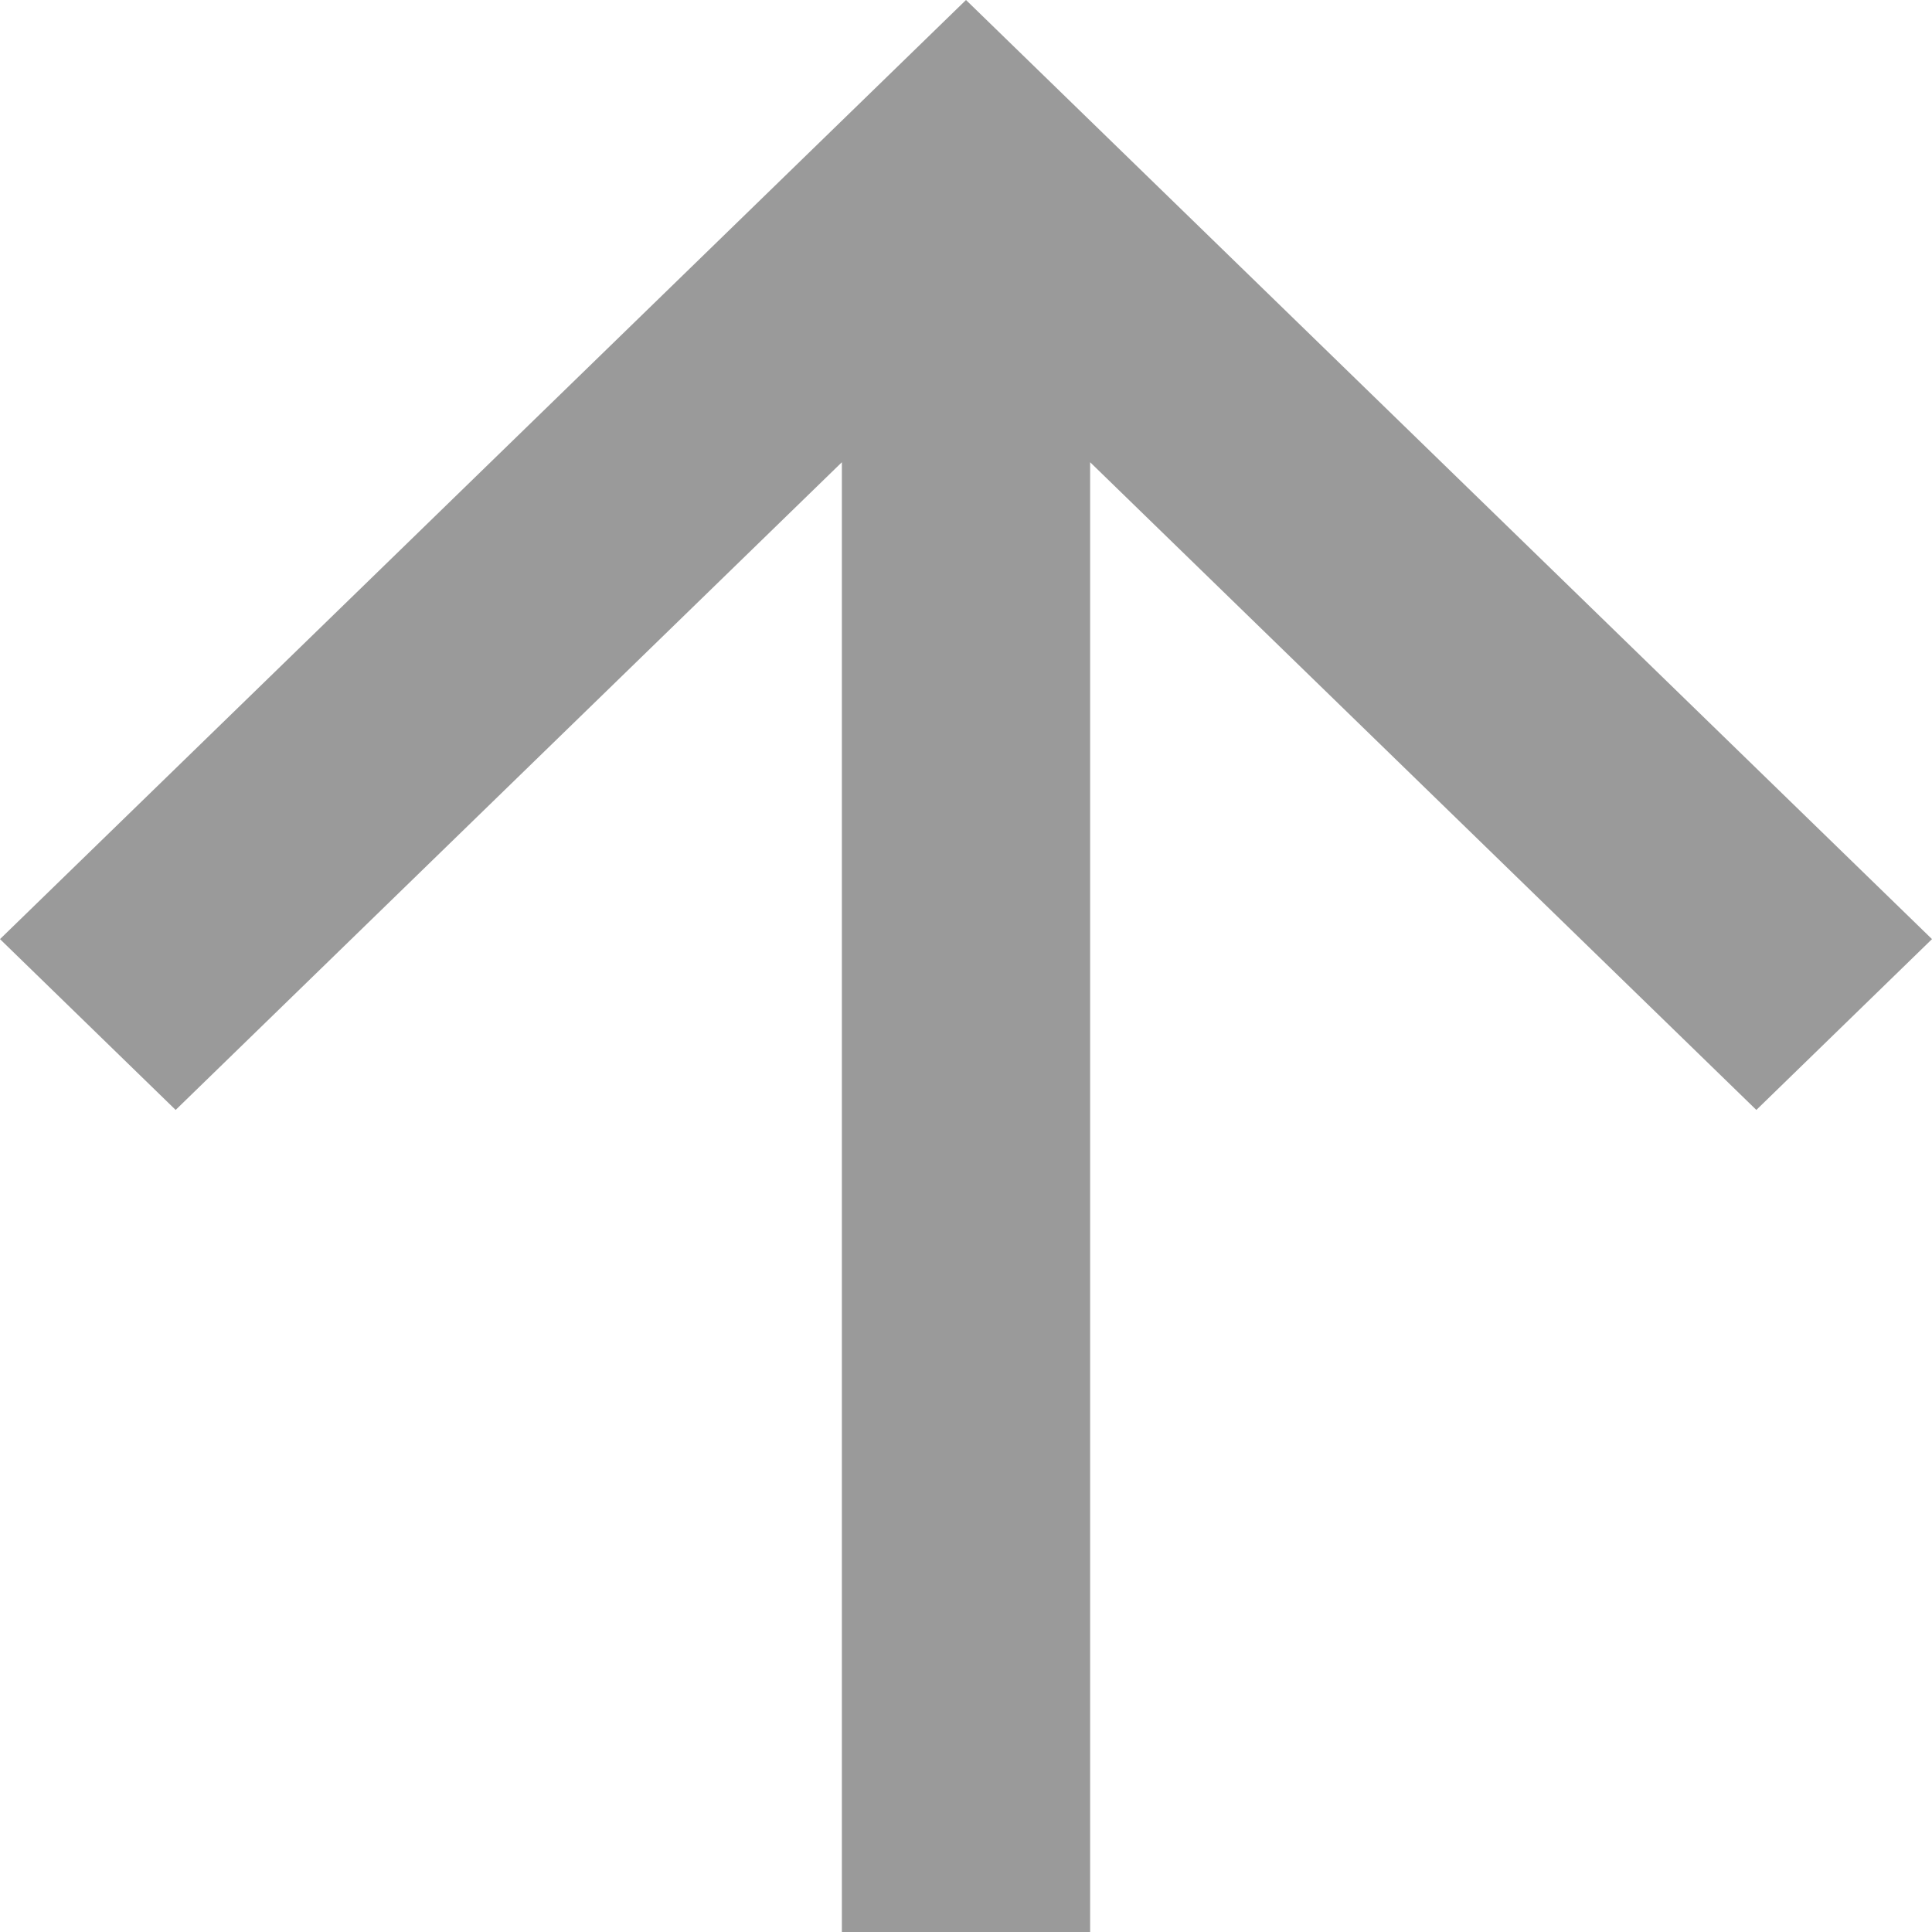
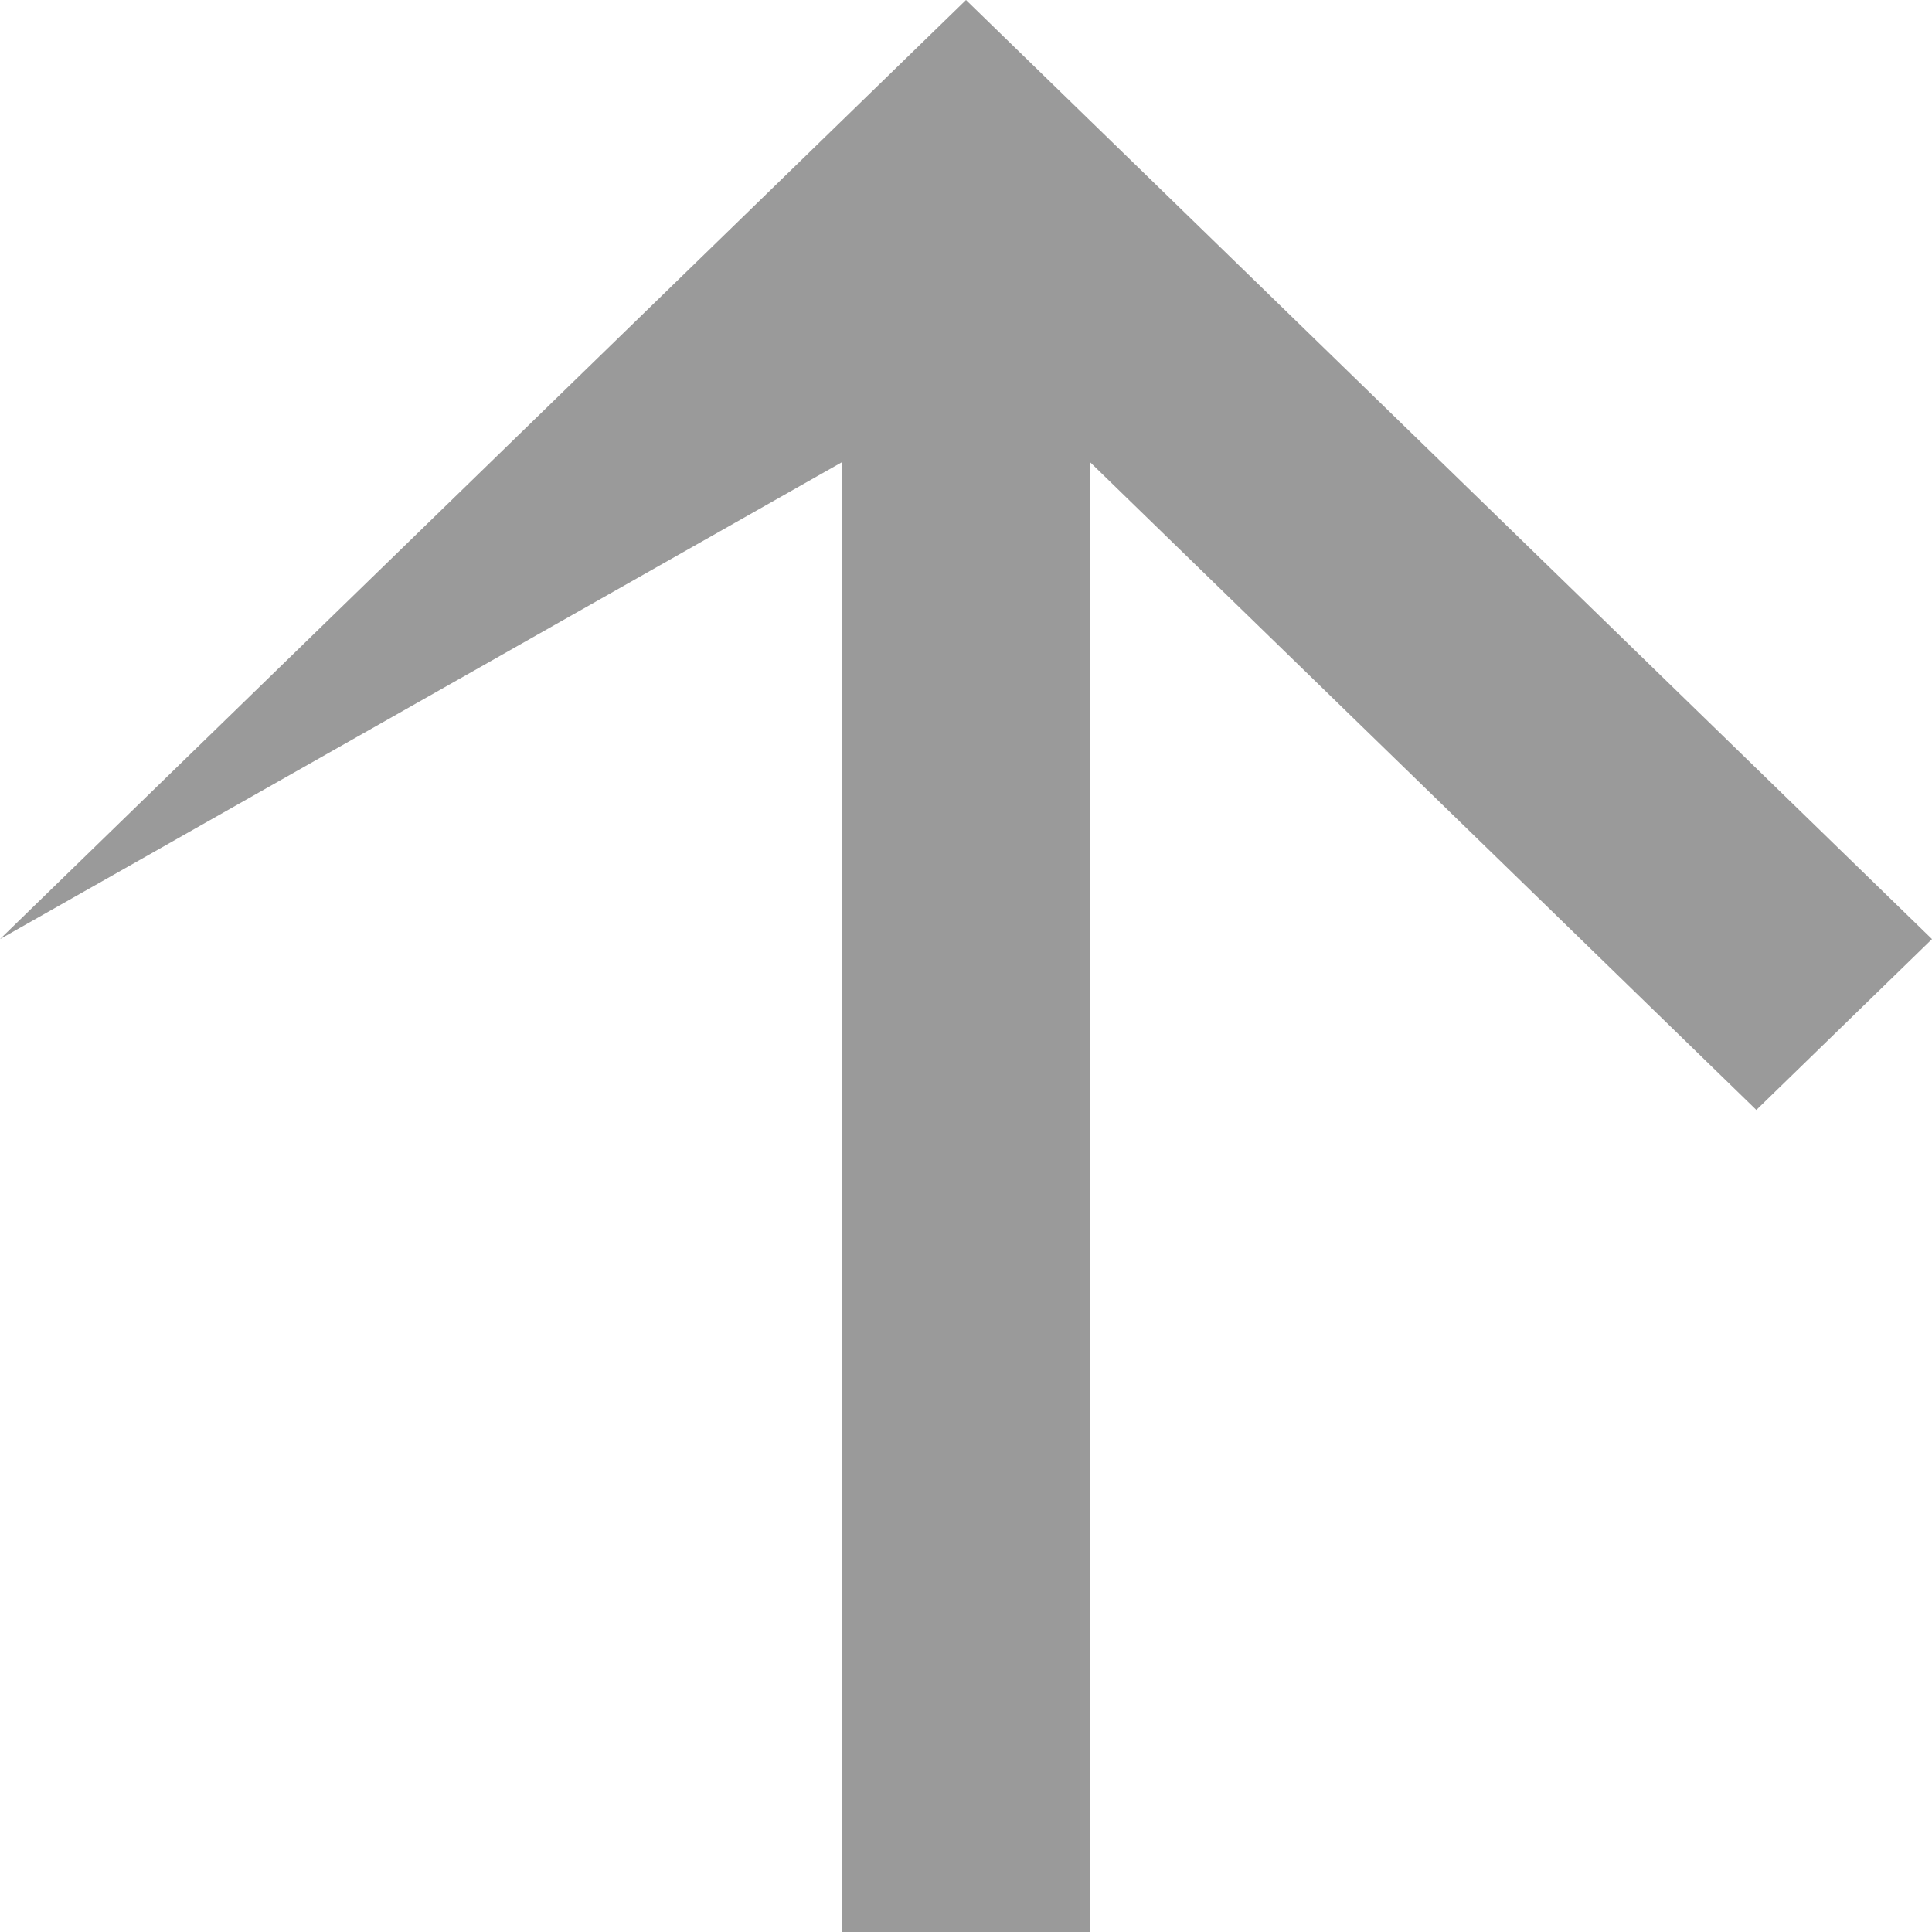
<svg xmlns="http://www.w3.org/2000/svg" width="12" height="12" viewBox="0 0 12 12" fill="none">
-   <path d="M6.771 2.871L6.771 12H5.229L5.229 2.871L1.091 6.894L0 5.833L6 0L12 5.833L10.909 6.894L6.771 2.871Z" fill="#9A9A9A" />
+   <path d="M6.771 2.871L6.771 12H5.229L5.229 2.871L0 5.833L6 0L12 5.833L10.909 6.894L6.771 2.871Z" fill="#9A9A9A" />
</svg>